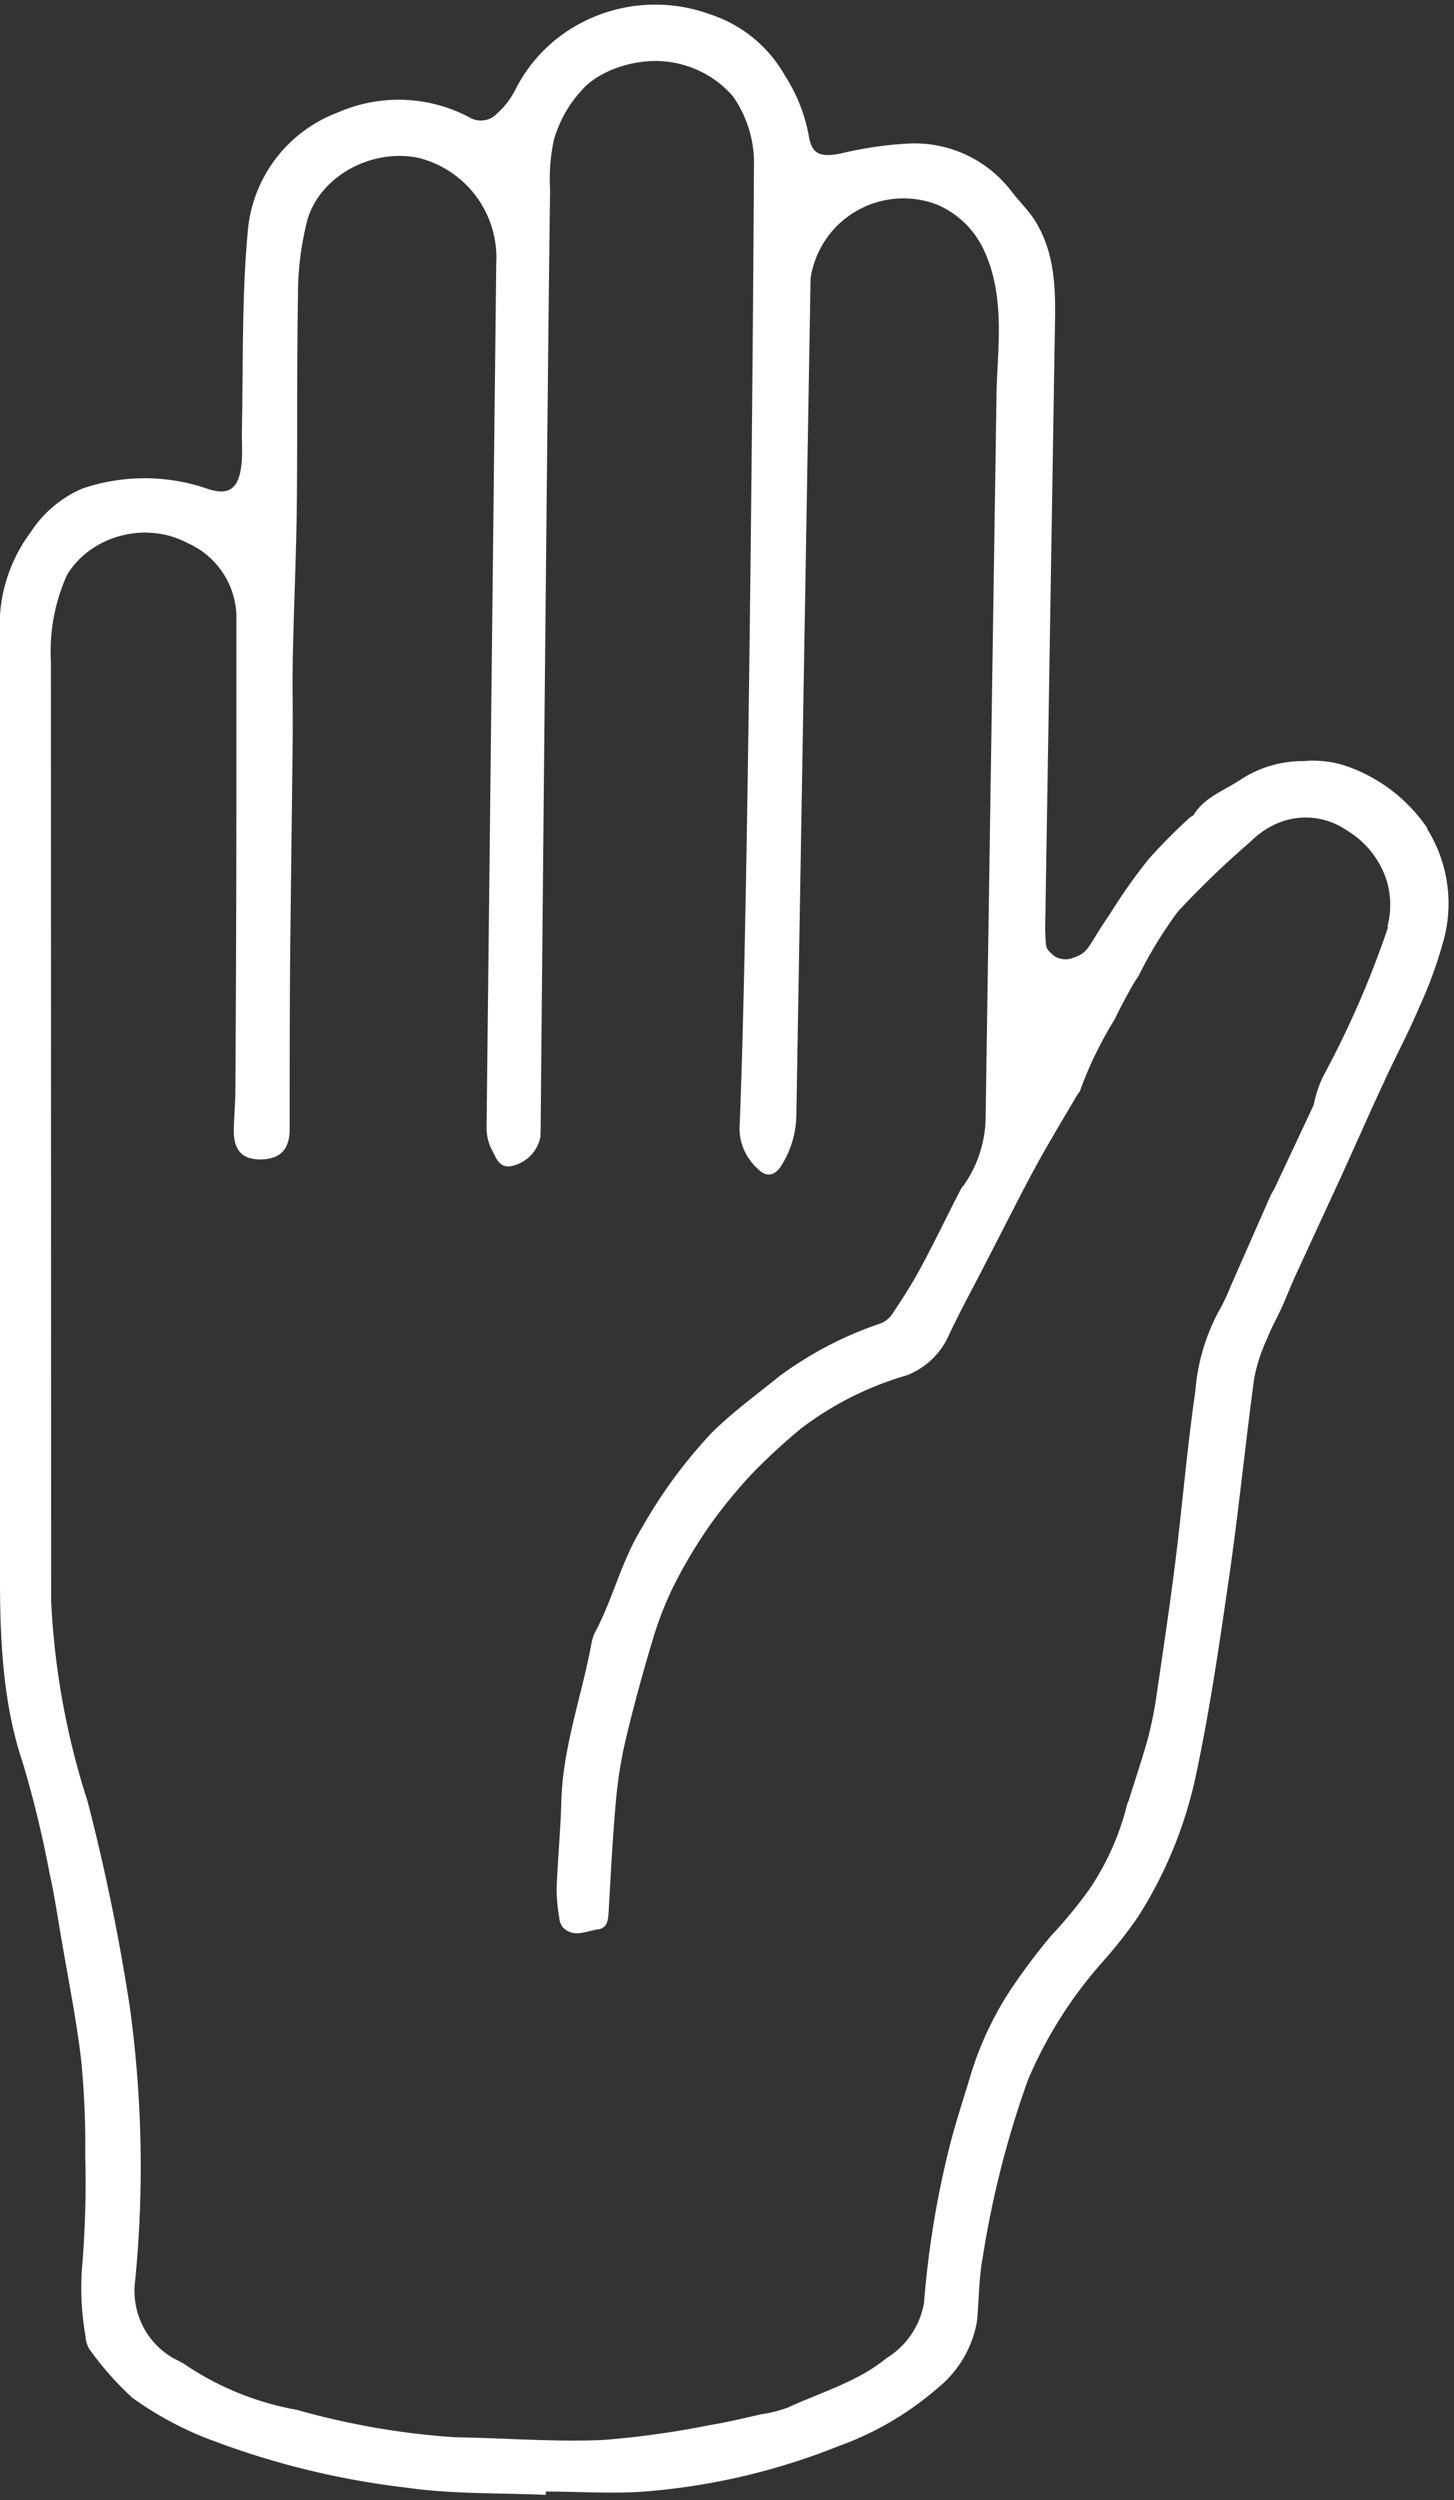
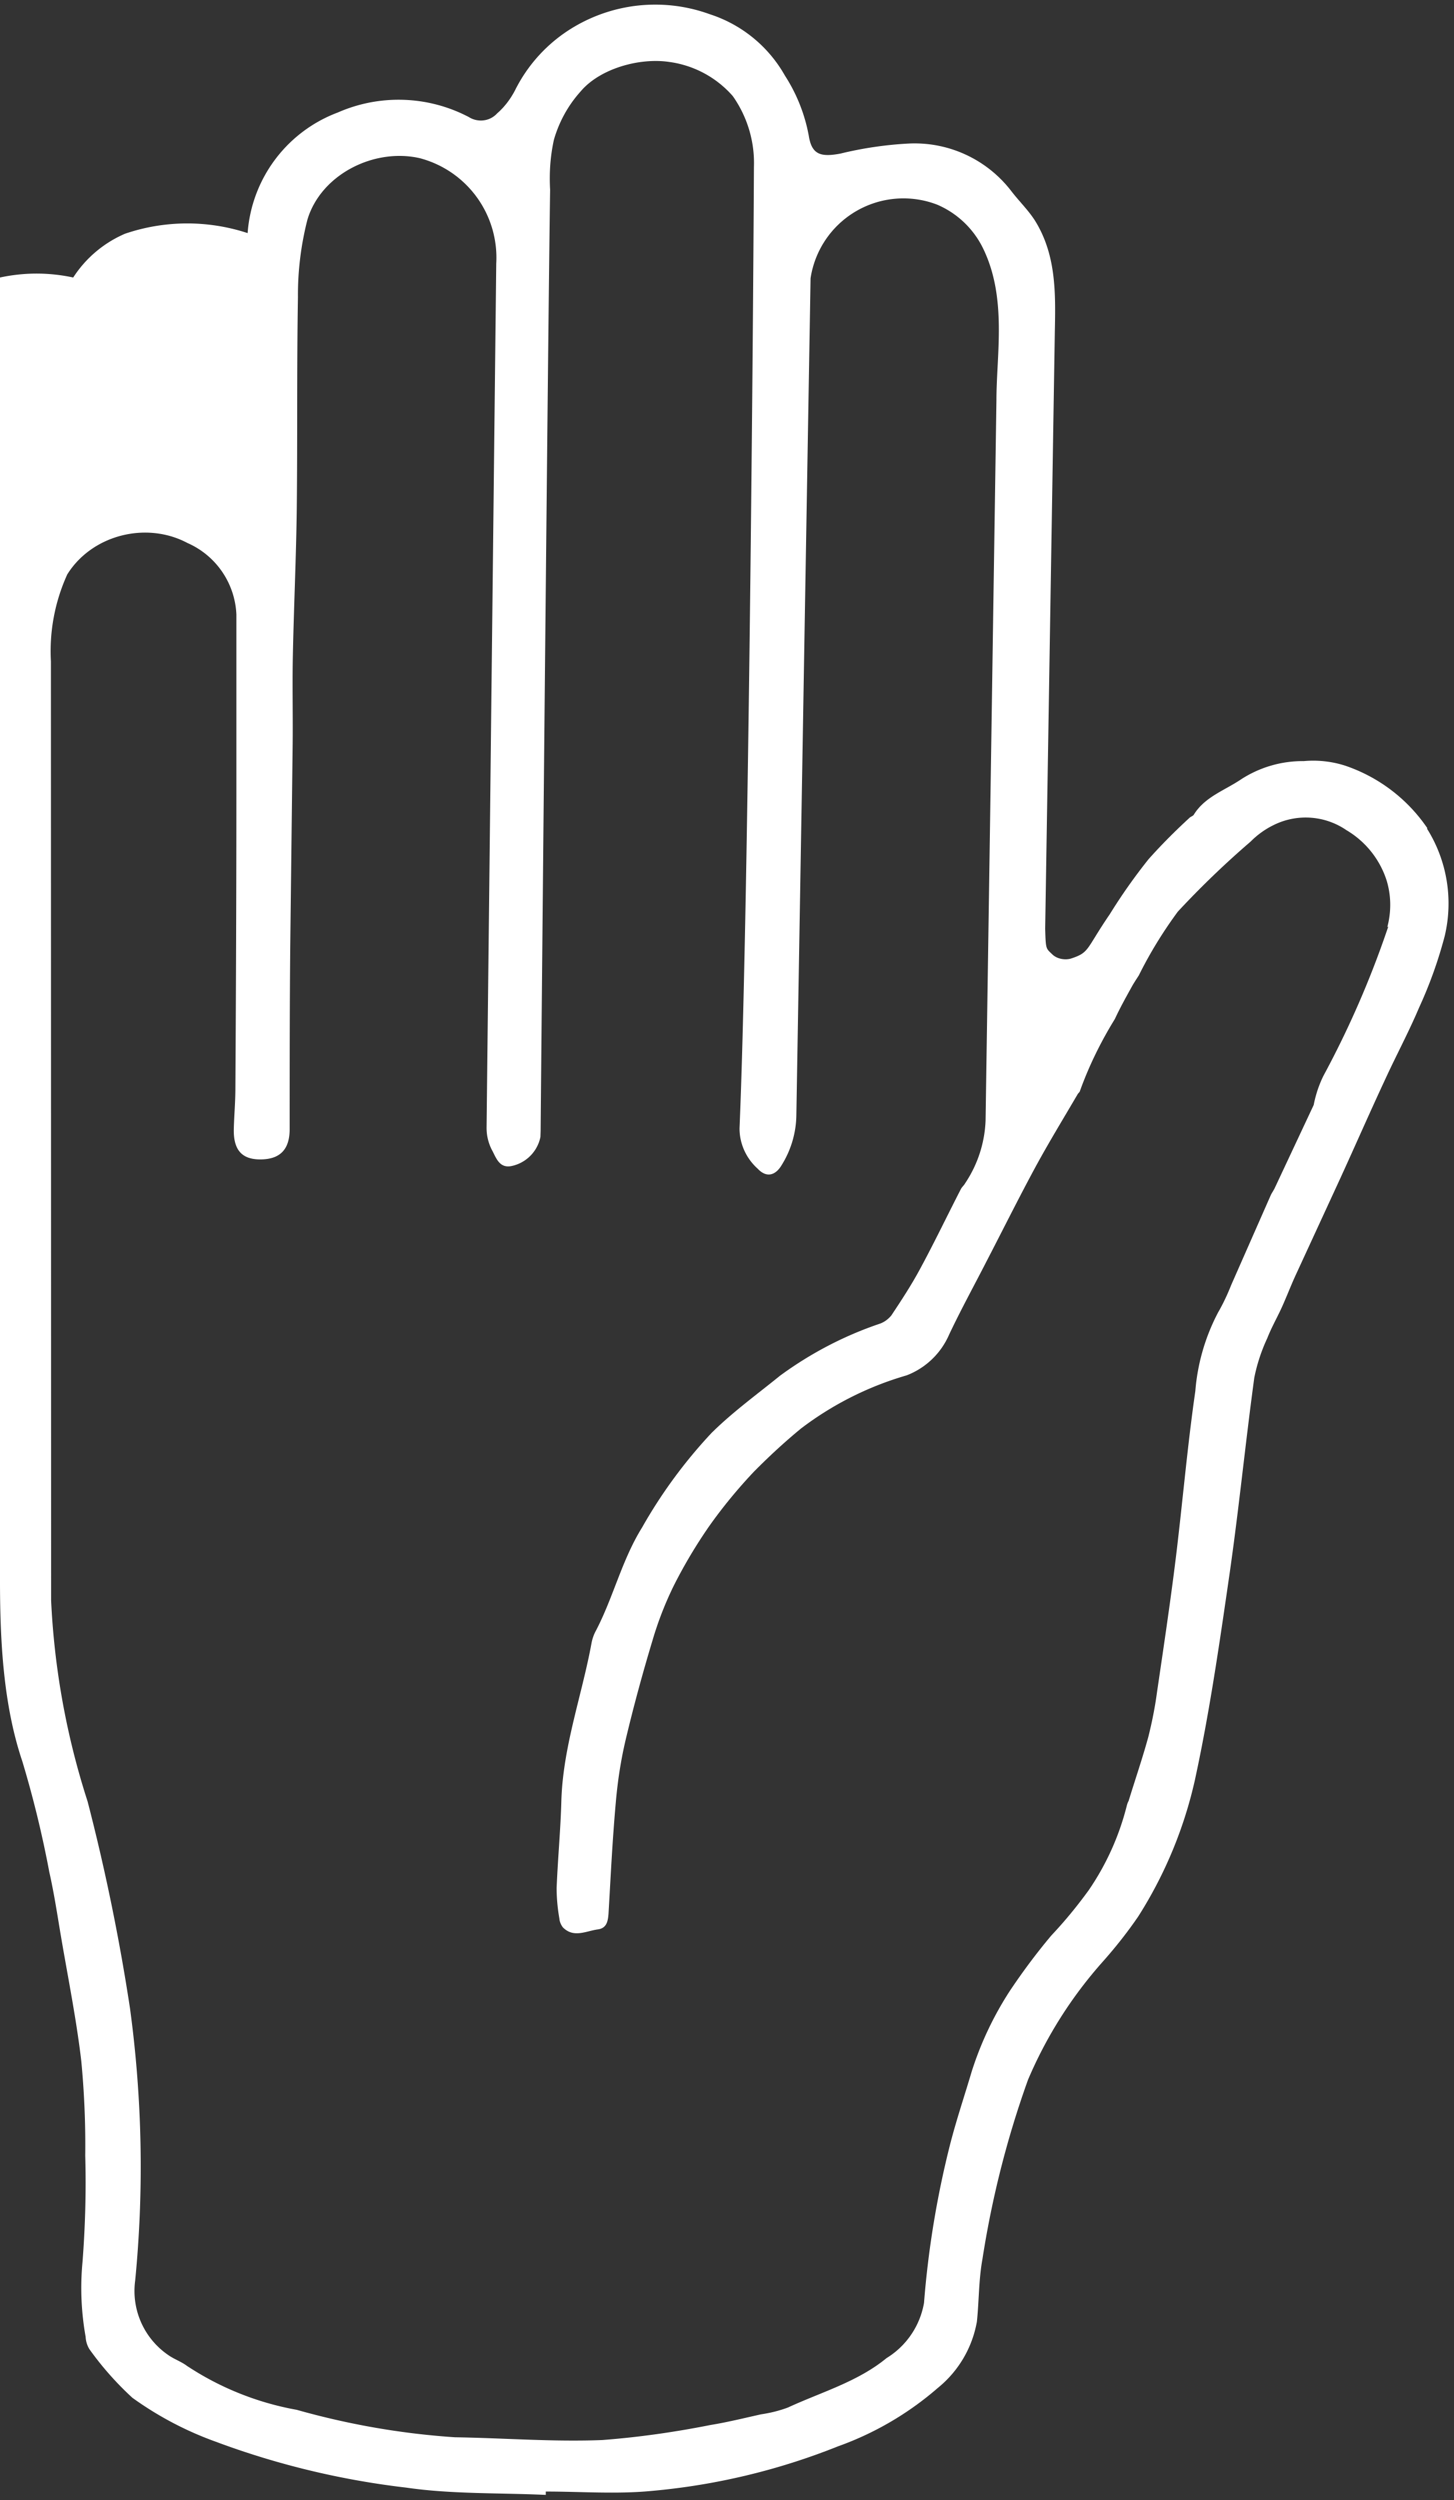
<svg xmlns="http://www.w3.org/2000/svg" viewBox="0 0 73.69 126.66">
  <rect x="0" y="0" width="73.69" height="126.66" fill="#333333" stroke="none" />
-   <path fill="#fff" d="M72.34 41.96a8.22 8.22 0 0 0-4.17-3.17 5.3 5.3 0 0 0-2.09-.23 5.74 5.74 0 0 0-3.19.93c-.83.56-1.83.88-2.39 1.79-.04.06-.14.09-.2.14-.73.67-1.43 1.37-2.09 2.11-.71.89-1.36 1.81-1.96 2.78-1.23 1.8-1.02 1.94-1.96 2.25-.31.1-.72.02-.95-.2-.33-.32-.34-.24-.37-1.31l.49-30.27c.04-1.92.07-3.84-.98-5.56-.34-.55-.82-1.01-1.22-1.53a6.18 6.18 0 0 0-5.16-2.42c-1.18.06-2.35.23-3.5.51-1 .19-1.46.06-1.61-.9a8.41 8.41 0 0 0-1.21-3.05A6.75 6.75 0 0 0 35.97.72a8.08 8.08 0 0 0-6.99.71 7.74 7.74 0 0 0-2.88 3.15c-.23.44-.53.84-.91 1.17-.37.4-.97.47-1.43.18a7.66 7.66 0 0 0-6.64-.23 7.07 7.07 0 0 0-4.57 6.11c-.3 3.3-.22 6.64-.29 9.96-.01.58.04 1.16-.02 1.74-.13 1.29-.67 1.65-1.85 1.21a9.8 9.8 0 0 0-6.21.03 5.9 5.9 0 0 0-2.63 2.22A7.92 7.92 0 0 0 0 31.15v49.12c.01 2.92.17 6.11 1.13 8.96a54.14 54.14 0 0 1 1.37 5.62c.26 1.15.43 2.33.63 3.49.35 2.03.75 4.04.99 6.08.15 1.59.22 3.19.2 4.79.05 1.81 0 3.61-.14 5.41a14 14 0 0 0 .16 3.77c.01.23.08.45.2.64a15.8 15.8 0 0 0 2.17 2.45c1.29.93 2.71 1.68 4.21 2.22a41.27 41.27 0 0 0 9.66 2.33c2.33.34 4.72.26 7.08.37v-.17c1.79 0 3.59.14 5.35-.03a33.43 33.43 0 0 0 9.46-2.26 15.82 15.82 0 0 0 5.06-2.96 5.56 5.56 0 0 0 1.98-3.36c.11-1.05.09-2.12.28-3.16.48-3.1 1.25-6.14 2.31-9.09a21.78 21.78 0 0 1 3.75-5.94c.66-.74 1.28-1.52 1.84-2.34a21.72 21.72 0 0 0 2.86-6.87c.74-3.4 1.24-6.86 1.74-10.31.49-3.37.82-6.75 1.28-10.12.14-.69.36-1.36.66-2 .21-.54.5-1.04.74-1.57.23-.51.43-1.03.66-1.54l2.31-5.01c.76-1.66 1.49-3.33 2.26-4.98.56-1.22 1.2-2.41 1.72-3.64a22.1 22.1 0 0 0 1.3-3.63 7.13 7.13 0 0 0-.9-5.44m-1.96 4.96a48.4 48.4 0 0 1-3.29 7.57 5.86 5.86 0 0 0-.49 1.47l-1.97 4.2c-.06.13-.15.25-.21.38l-2 4.54c-.19.48-.41.95-.67 1.4a10.31 10.31 0 0 0-1.15 3.98c-.41 2.84-.65 5.7-1 8.54-.28 2.26-.62 4.52-.95 6.77-.1.74-.25 1.48-.43 2.2-.3 1.1-.67 2.17-1 3.25a.92.92 0 0 0-.09.23 13.29 13.29 0 0 1-1.93 4.29c-.58.8-1.21 1.57-1.89 2.29-.75.89-1.45 1.83-2.1 2.8a16.85 16.85 0 0 0-1.94 4.09c-.37 1.25-.79 2.49-1.11 3.75a47.95 47.95 0 0 0-1.31 7.98 4.1 4.1 0 0 1-1.9 2.8c-1.46 1.2-3.3 1.72-4.99 2.5-.45.17-.91.28-1.38.35-.85.19-1.7.4-2.56.54-1.81.36-3.64.62-5.47.76-2.48.1-4.98-.1-7.47-.14-2.72-.18-5.4-.65-8.02-1.39a14.84 14.84 0 0 1-5.57-2.23c-.28-.21-.63-.33-.92-.53a3.93 3.93 0 0 1-1.7-3.78c.45-4.59.36-9.22-.26-13.79a104.3 104.3 0 0 0-2.15-10.49 38.98 38.98 0 0 1-1.85-10.2l-.01-47.56a9.39 9.39 0 0 1 .83-4.41c1.25-2 4-2.7 6.09-1.59a4.15 4.15 0 0 1 2.48 3.62v8.91c0 5.03-.02 10.05-.05 15.08 0 .68-.06 1.37-.08 2.05-.03 1.06.38 1.56 1.31 1.57 1.02.01 1.52-.49 1.52-1.53 0-3.09 0-6.19.03-9.28l.12-10.09c.02-1.51-.02-3.03.01-4.54.05-2.51.17-5.02.2-7.53.04-3.57 0-7.14.06-10.71-.01-1.32.15-2.64.48-3.93.68-2.28 3.36-3.64 5.68-3.12a5.21 5.21 0 0 1 3.89 5.34l-.49 43.79c0 .39.09.77.27 1.12.21.38.37.96 1.02.81a1.89 1.89 0 0 0 1.44-1.47l.01-.31c.03-3.74.39-42.03.48-47.67-.05-.85.01-1.7.19-2.53.26-.91.72-1.75 1.35-2.45.98-1.17 3-1.73 4.51-1.5a5.2 5.2 0 0 1 3.21 1.73 5.88 5.88 0 0 1 1.07 3.59c-.05 9.99-.3 38.58-.73 48.71 0 .78.34 1.52.92 2.04.43.46.89.37 1.22-.19a4.9 4.9 0 0 0 .74-2.52l.72-42.4a4.76 4.76 0 0 1 6.42-3.73 4.6 4.6 0 0 1 2.35 2.27c1.19 2.5.65 5.32.65 7.65l-.55 36.48a6.12 6.12 0 0 1-1.03 3.17c-.06.11-.16.19-.22.3-.69 1.34-1.34 2.7-2.06 4.03-.44.82-.95 1.6-1.47 2.38-.16.19-.36.34-.6.42-1.8.61-3.5 1.5-5.04 2.63-1.17.95-2.4 1.84-3.47 2.9a25.04 25.04 0 0 0-3.52 4.79c-1.02 1.64-1.45 3.52-2.33 5.21-.11.2-.19.42-.23.64-.49 2.67-1.45 5.25-1.53 8-.04 1.47-.18 2.94-.24 4.41 0 .52.05 1.04.14 1.55.01.16.08.32.18.45.55.55 1.17.18 1.77.1.44-.06.51-.4.54-.79.11-1.89.2-3.77.37-5.65.09-1.05.25-2.1.49-3.13.4-1.69.86-3.38 1.36-5.04.28-.96.64-1.89 1.08-2.79a25.12 25.12 0 0 1 1.81-3.04c.68-.96 1.43-1.87 2.24-2.73.77-.78 1.57-1.52 2.41-2.21a16.34 16.34 0 0 1 5.35-2.69 3.85 3.85 0 0 0 2.15-2.06c.59-1.25 1.26-2.47 1.89-3.7.83-1.6 1.63-3.21 2.49-4.8.68-1.25 1.42-2.46 2.14-3.69.03-.05.1-.1.11-.15.46-1.28 1.06-2.5 1.77-3.65.26-.56.56-1.1.86-1.64.11-.2.24-.39.36-.58.56-1.13 1.22-2.2 1.97-3.22a45.79 45.79 0 0 1 3.69-3.55 4.3 4.3 0 0 1 1.21-.86 3.65 3.65 0 0 1 3.65.28 4.59 4.59 0 0 1 2.02 2.5c.25.78.26 1.62.05 2.41" />
+   <path fill="#fff" d="M72.34 41.96a8.22 8.22 0 0 0-4.17-3.17 5.3 5.3 0 0 0-2.09-.23 5.74 5.74 0 0 0-3.19.93c-.83.56-1.83.88-2.39 1.79-.04.06-.14.09-.2.14-.73.67-1.43 1.37-2.09 2.11-.71.89-1.36 1.81-1.96 2.78-1.23 1.8-1.02 1.94-1.96 2.25-.31.1-.72.02-.95-.2-.33-.32-.34-.24-.37-1.31l.49-30.27c.04-1.92.07-3.84-.98-5.56-.34-.55-.82-1.01-1.22-1.53a6.18 6.18 0 0 0-5.16-2.42c-1.18.06-2.35.23-3.5.51-1 .19-1.46.06-1.61-.9a8.41 8.41 0 0 0-1.21-3.05A6.75 6.75 0 0 0 35.97.72a8.08 8.08 0 0 0-6.99.71 7.74 7.74 0 0 0-2.88 3.15c-.23.44-.53.84-.91 1.17-.37.4-.97.47-1.43.18a7.66 7.66 0 0 0-6.64-.23 7.07 7.07 0 0 0-4.57 6.11a9.8 9.8 0 0 0-6.21.03 5.9 5.9 0 0 0-2.63 2.22A7.92 7.92 0 0 0 0 31.15v49.12c.01 2.92.17 6.11 1.13 8.96a54.14 54.14 0 0 1 1.37 5.62c.26 1.15.43 2.33.63 3.49.35 2.03.75 4.04.99 6.08.15 1.59.22 3.19.2 4.79.05 1.81 0 3.61-.14 5.41a14 14 0 0 0 .16 3.77c.01.23.08.45.2.64a15.8 15.8 0 0 0 2.17 2.45c1.29.93 2.71 1.68 4.21 2.22a41.27 41.27 0 0 0 9.66 2.33c2.33.34 4.72.26 7.08.37v-.17c1.79 0 3.59.14 5.35-.03a33.43 33.43 0 0 0 9.46-2.26 15.82 15.82 0 0 0 5.06-2.96 5.56 5.56 0 0 0 1.98-3.36c.11-1.05.09-2.12.28-3.16.48-3.1 1.25-6.14 2.31-9.09a21.78 21.78 0 0 1 3.75-5.94c.66-.74 1.28-1.52 1.84-2.34a21.72 21.72 0 0 0 2.86-6.87c.74-3.4 1.24-6.86 1.74-10.31.49-3.37.82-6.75 1.28-10.12.14-.69.36-1.36.66-2 .21-.54.5-1.04.74-1.57.23-.51.43-1.03.66-1.54l2.31-5.01c.76-1.66 1.49-3.33 2.26-4.98.56-1.22 1.2-2.41 1.72-3.64a22.1 22.1 0 0 0 1.3-3.63 7.13 7.13 0 0 0-.9-5.44m-1.96 4.96a48.4 48.4 0 0 1-3.29 7.57 5.86 5.86 0 0 0-.49 1.47l-1.97 4.2c-.06.13-.15.25-.21.38l-2 4.54c-.19.48-.41.95-.67 1.4a10.31 10.31 0 0 0-1.15 3.98c-.41 2.84-.65 5.7-1 8.54-.28 2.26-.62 4.52-.95 6.77-.1.74-.25 1.48-.43 2.2-.3 1.1-.67 2.17-1 3.25a.92.92 0 0 0-.09.23 13.29 13.29 0 0 1-1.93 4.29c-.58.8-1.21 1.57-1.89 2.29-.75.89-1.45 1.83-2.1 2.8a16.85 16.85 0 0 0-1.94 4.09c-.37 1.25-.79 2.49-1.11 3.75a47.95 47.95 0 0 0-1.31 7.98 4.1 4.1 0 0 1-1.9 2.8c-1.46 1.2-3.3 1.72-4.99 2.5-.45.17-.91.28-1.38.35-.85.19-1.7.4-2.56.54-1.81.36-3.64.62-5.47.76-2.48.1-4.98-.1-7.47-.14-2.72-.18-5.4-.65-8.02-1.39a14.84 14.84 0 0 1-5.57-2.23c-.28-.21-.63-.33-.92-.53a3.93 3.93 0 0 1-1.7-3.78c.45-4.59.36-9.22-.26-13.79a104.3 104.3 0 0 0-2.15-10.49 38.98 38.98 0 0 1-1.85-10.2l-.01-47.56a9.39 9.39 0 0 1 .83-4.41c1.25-2 4-2.7 6.09-1.59a4.15 4.15 0 0 1 2.48 3.62v8.91c0 5.03-.02 10.05-.05 15.08 0 .68-.06 1.37-.08 2.05-.03 1.06.38 1.56 1.31 1.57 1.02.01 1.52-.49 1.52-1.53 0-3.09 0-6.19.03-9.28l.12-10.09c.02-1.51-.02-3.03.01-4.54.05-2.51.17-5.02.2-7.53.04-3.57 0-7.14.06-10.71-.01-1.32.15-2.64.48-3.93.68-2.28 3.36-3.64 5.68-3.12a5.21 5.21 0 0 1 3.89 5.34l-.49 43.79c0 .39.09.77.27 1.12.21.38.37.96 1.02.81a1.89 1.89 0 0 0 1.44-1.47l.01-.31c.03-3.74.39-42.03.48-47.67-.05-.85.01-1.7.19-2.53.26-.91.72-1.75 1.35-2.45.98-1.17 3-1.73 4.51-1.5a5.2 5.2 0 0 1 3.21 1.73 5.88 5.88 0 0 1 1.07 3.59c-.05 9.99-.3 38.58-.73 48.71 0 .78.34 1.52.92 2.04.43.46.89.37 1.22-.19a4.9 4.9 0 0 0 .74-2.52l.72-42.4a4.76 4.76 0 0 1 6.42-3.73 4.6 4.6 0 0 1 2.35 2.27c1.19 2.5.65 5.32.65 7.65l-.55 36.48a6.12 6.12 0 0 1-1.03 3.17c-.06.11-.16.19-.22.3-.69 1.34-1.34 2.7-2.06 4.03-.44.82-.95 1.6-1.47 2.38-.16.19-.36.34-.6.42-1.8.61-3.5 1.5-5.04 2.63-1.17.95-2.4 1.84-3.47 2.9a25.04 25.04 0 0 0-3.52 4.79c-1.02 1.64-1.45 3.52-2.33 5.21-.11.2-.19.42-.23.64-.49 2.67-1.45 5.25-1.53 8-.04 1.47-.18 2.94-.24 4.41 0 .52.05 1.04.14 1.55.01.16.08.32.18.45.55.55 1.17.18 1.77.1.44-.06.51-.4.54-.79.11-1.89.2-3.77.37-5.65.09-1.05.25-2.1.49-3.13.4-1.69.86-3.38 1.36-5.04.28-.96.64-1.89 1.08-2.79a25.12 25.12 0 0 1 1.81-3.04c.68-.96 1.43-1.87 2.24-2.73.77-.78 1.57-1.52 2.41-2.21a16.34 16.34 0 0 1 5.35-2.69 3.85 3.85 0 0 0 2.15-2.06c.59-1.25 1.26-2.47 1.89-3.7.83-1.6 1.63-3.21 2.49-4.8.68-1.25 1.42-2.46 2.14-3.69.03-.05.1-.1.11-.15.46-1.28 1.06-2.5 1.77-3.65.26-.56.56-1.1.86-1.64.11-.2.24-.39.36-.58.56-1.13 1.22-2.2 1.97-3.22a45.79 45.79 0 0 1 3.69-3.55 4.3 4.3 0 0 1 1.21-.86 3.65 3.65 0 0 1 3.65.28 4.59 4.59 0 0 1 2.02 2.5c.25.78.26 1.62.05 2.41" />
</svg>